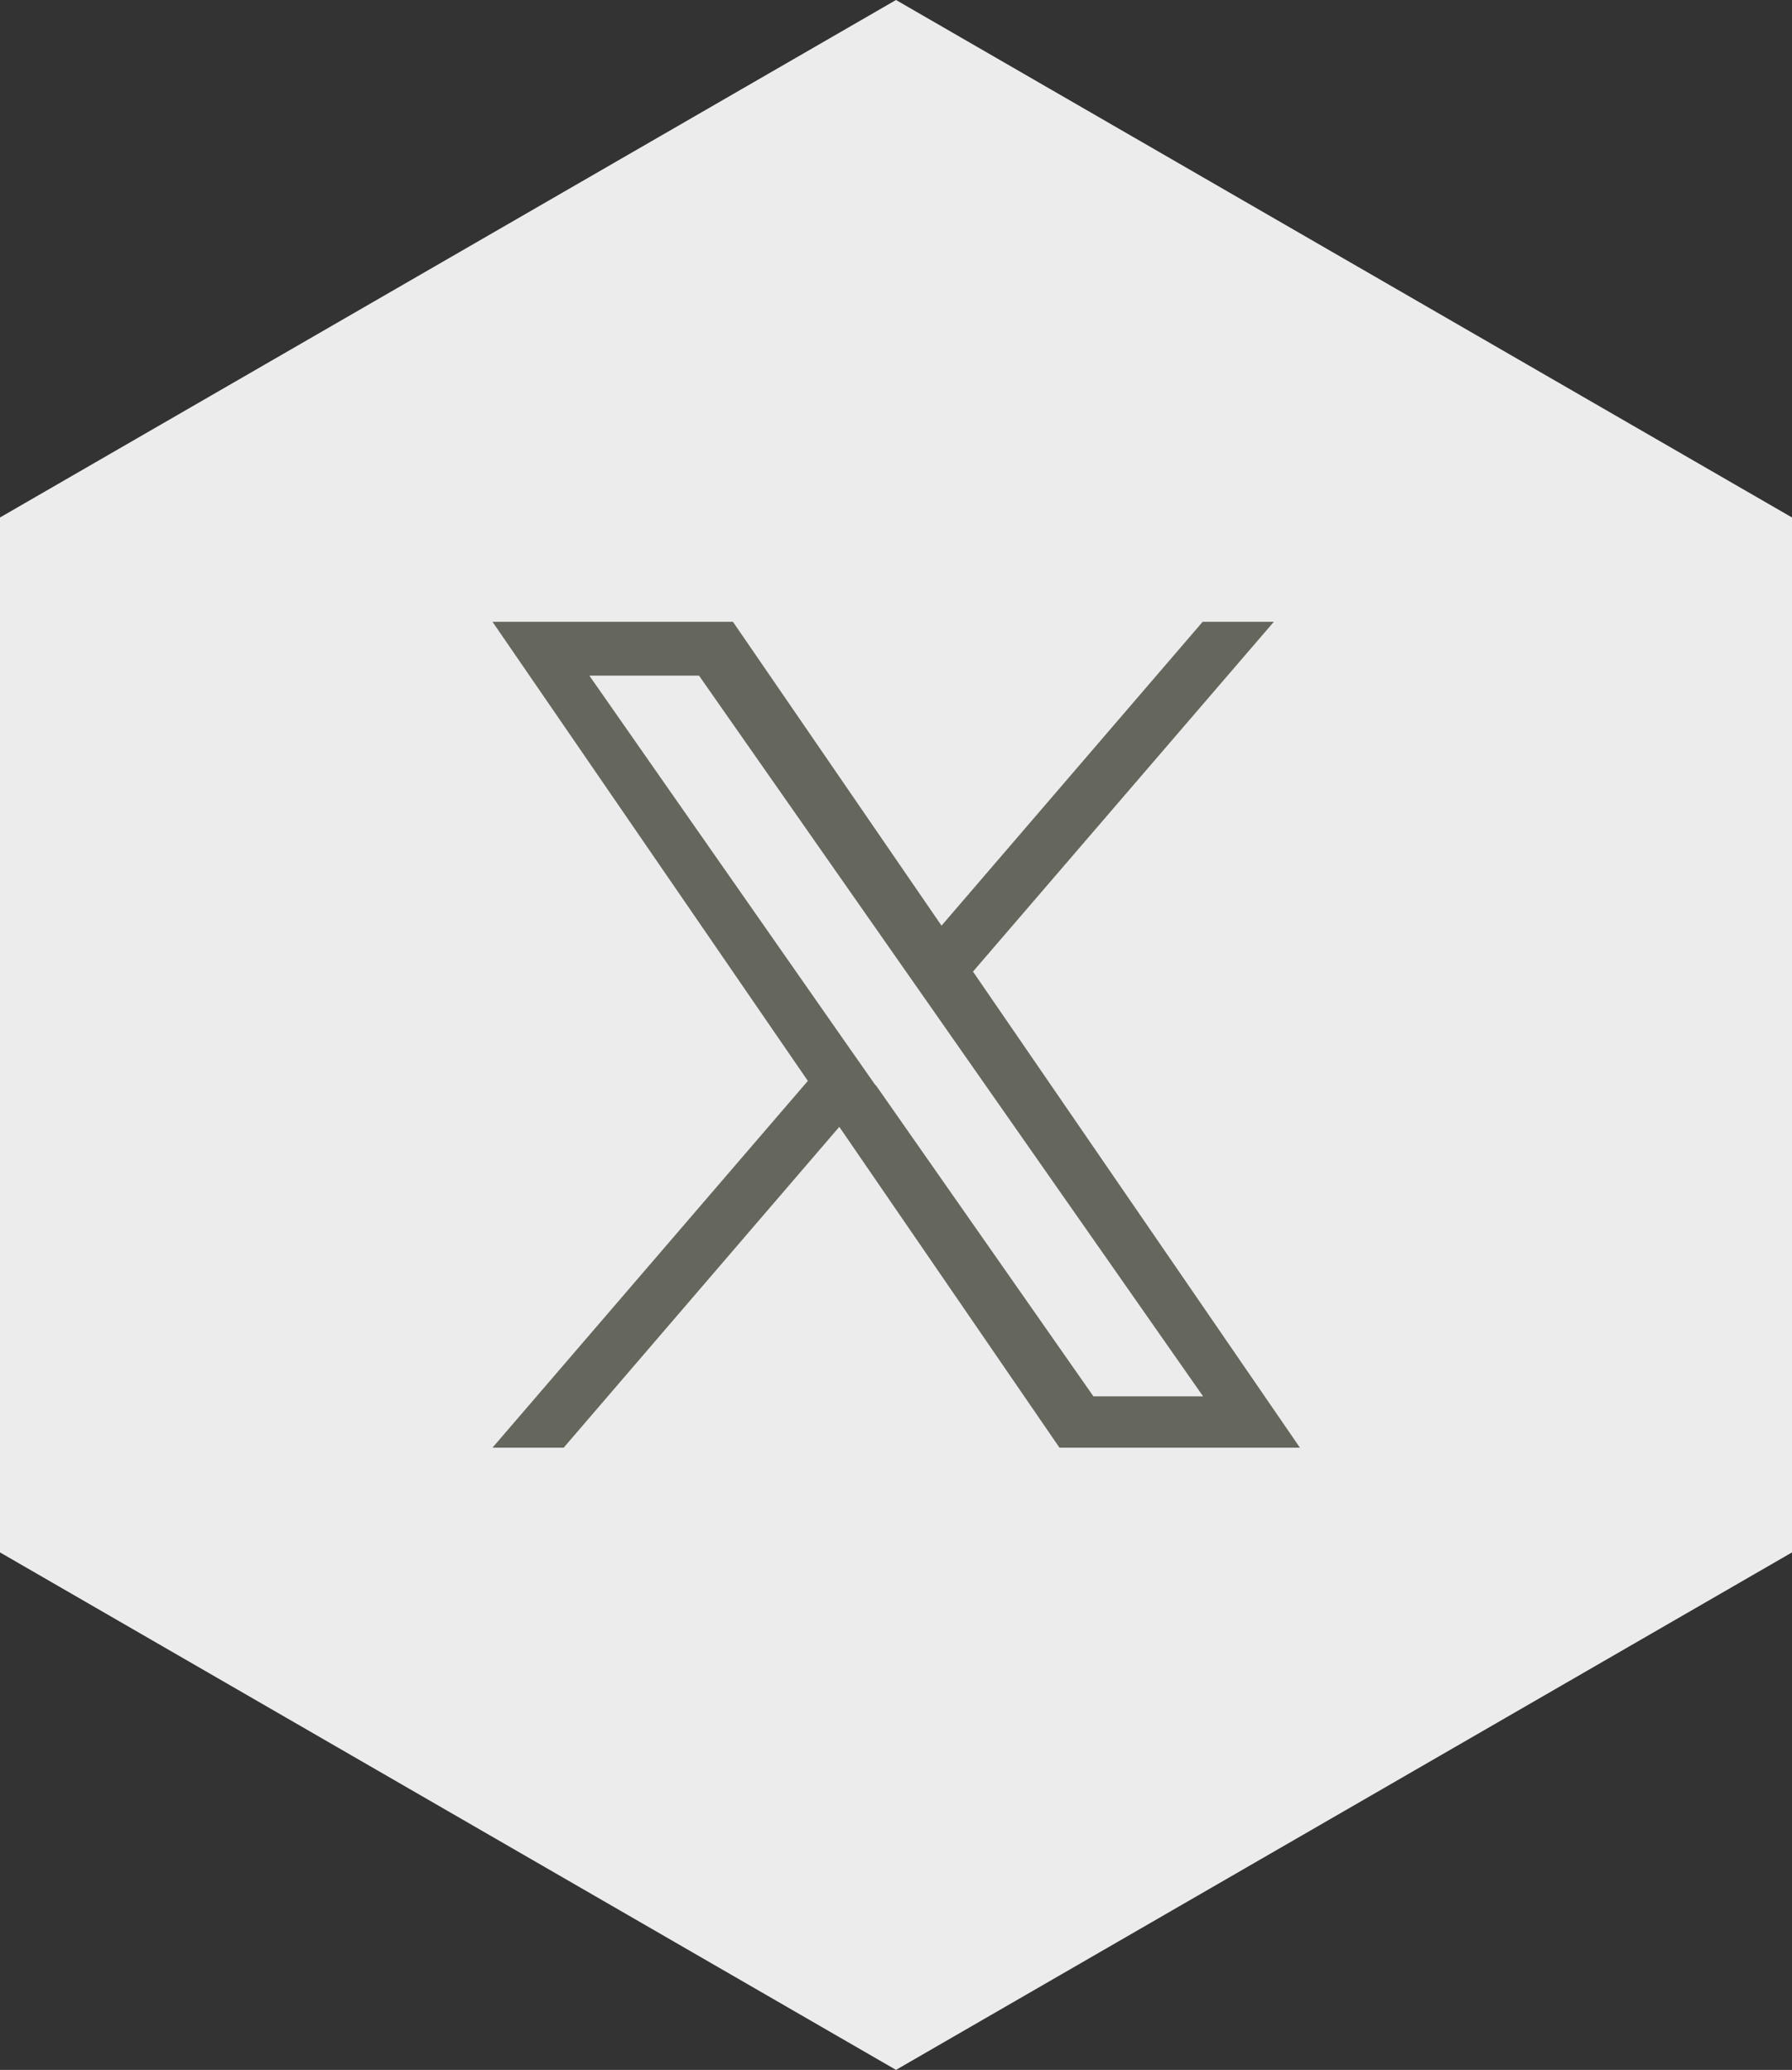
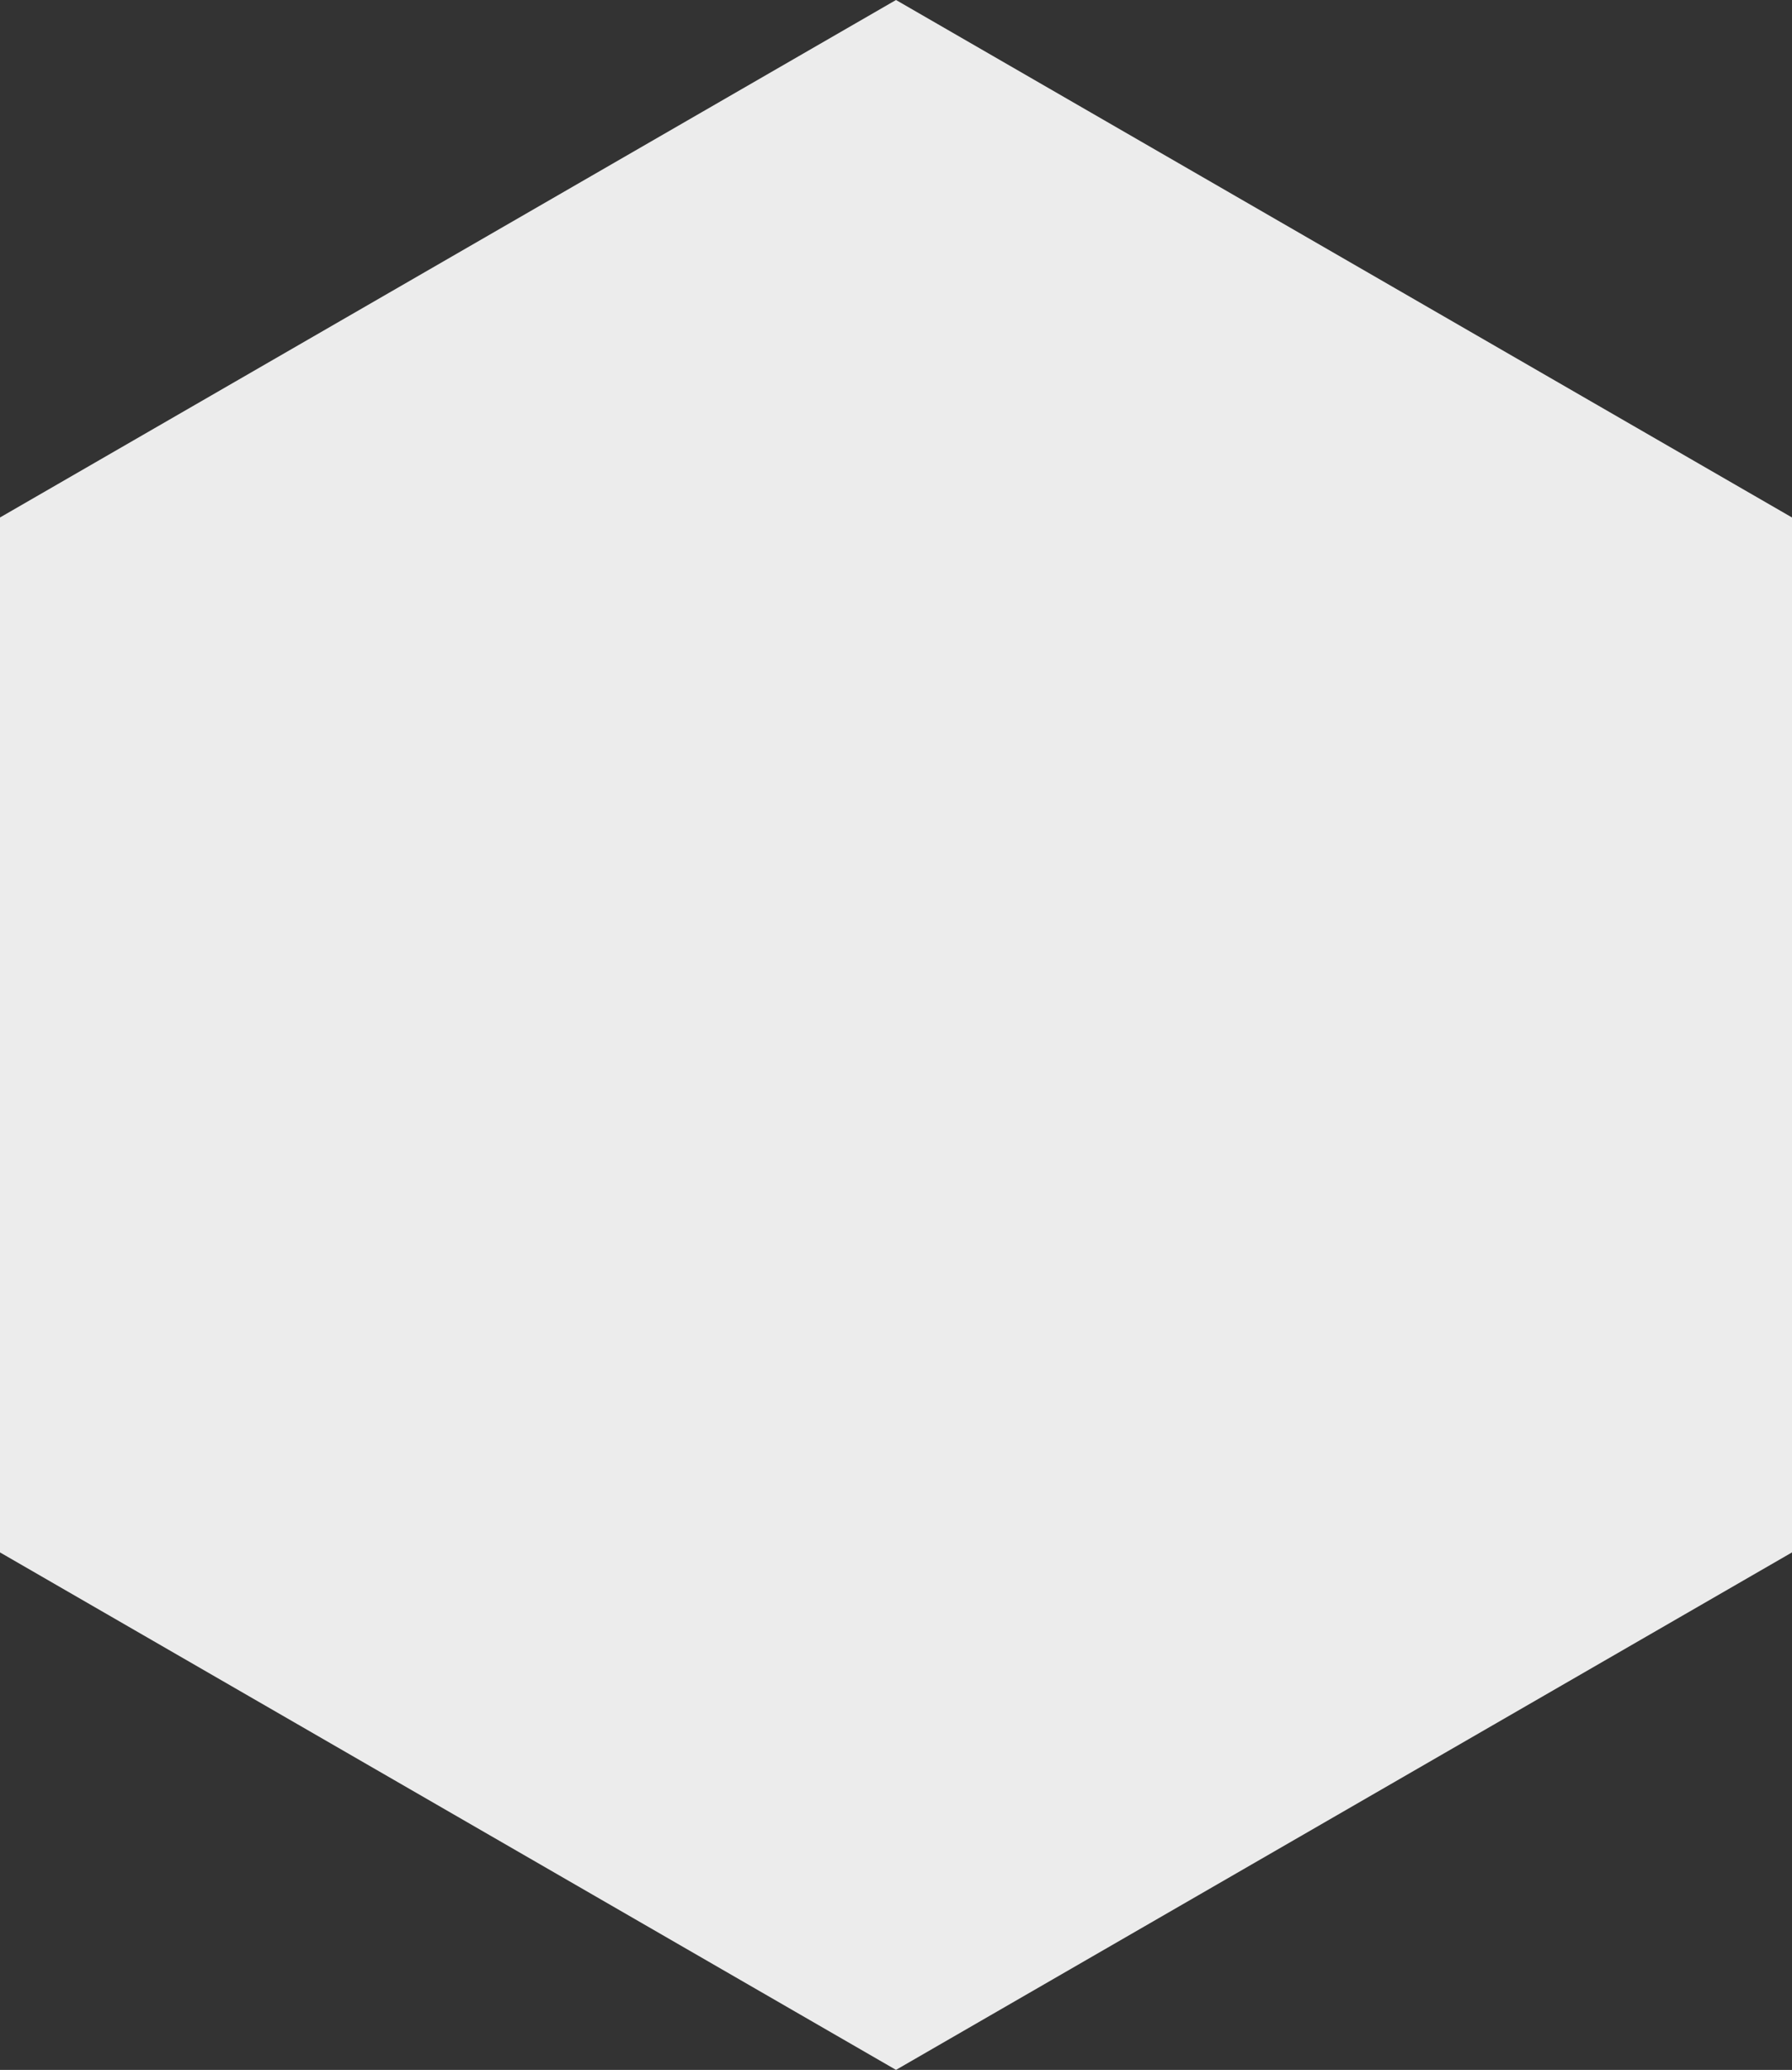
<svg xmlns="http://www.w3.org/2000/svg" id="Layer_1" data-name="Layer 1" viewBox="0 0 43.3 50">
  <rect x="0" y="0" width="43.3" height="50" fill="#333333" stroke="none" />
  <defs>
    <style>
      .cls-1 {
        fill: #ececec;
        fill-rule: evenodd;
      }

      .cls-1, .cls-2 {
        stroke-width: 0px;
      }

      .cls-2 {
        fill: #65665c;
      }
    </style>
  </defs>
  <g id="Supply">
    <g id="PHT-states">
      <g id="Supply-2" data-name="Supply">
        <g id="PHT-states-2" data-name="PHT-states">
          <g id="social-twitter-normal">
            <polygon id="Polygon" class="cls-1" points="21.65 0 43.3 12.5 43.3 37.5 21.65 50 0 37.5 0 12.5 21.65 0" />
          </g>
-           <path class="cls-2" d="m23.51,23.47l7.27-8.45h-1.72l-6.31,7.34-5.04-7.34h-5.81l7.62,11.09-7.62,8.86h1.72l6.66-7.75,5.32,7.75h5.81l-7.9-11.5h0Zm-2.36,2.74l-.77-1.1-6.14-8.79h2.65l4.96,7.09.77,1.1,6.45,9.22h-2.65l-5.26-7.52h0Z" />
        </g>
      </g>
    </g>
  </g>
</svg>